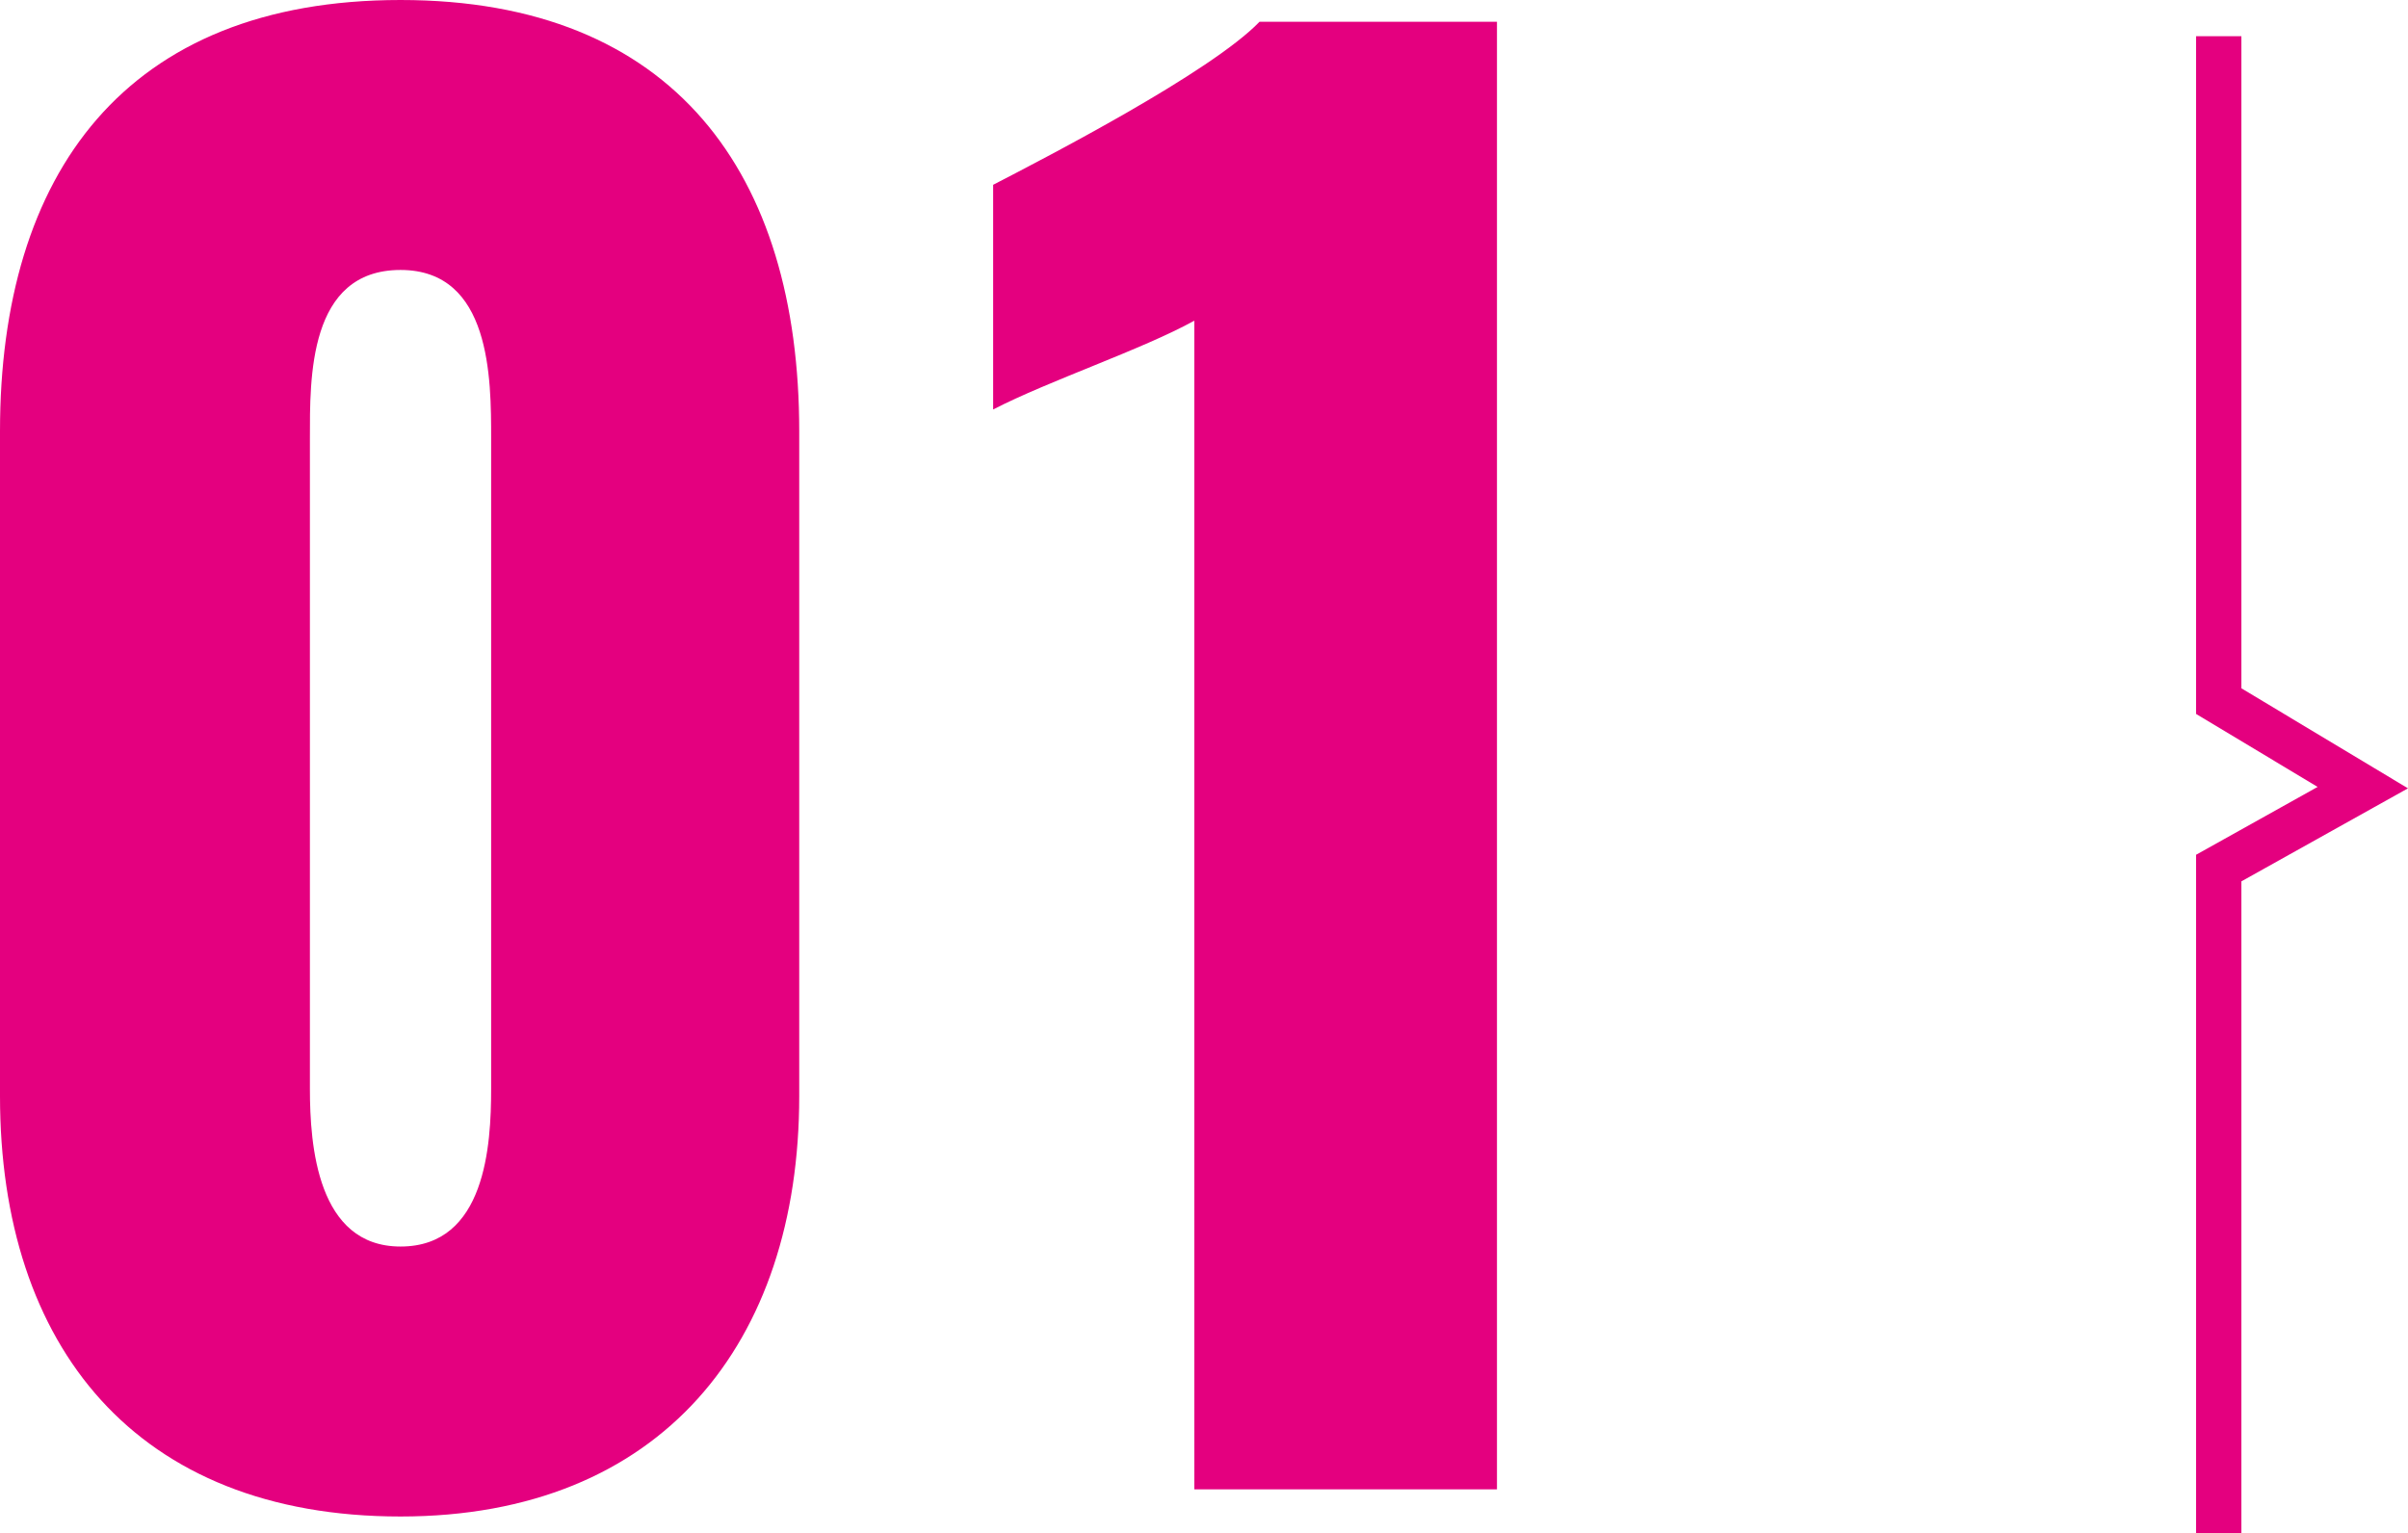
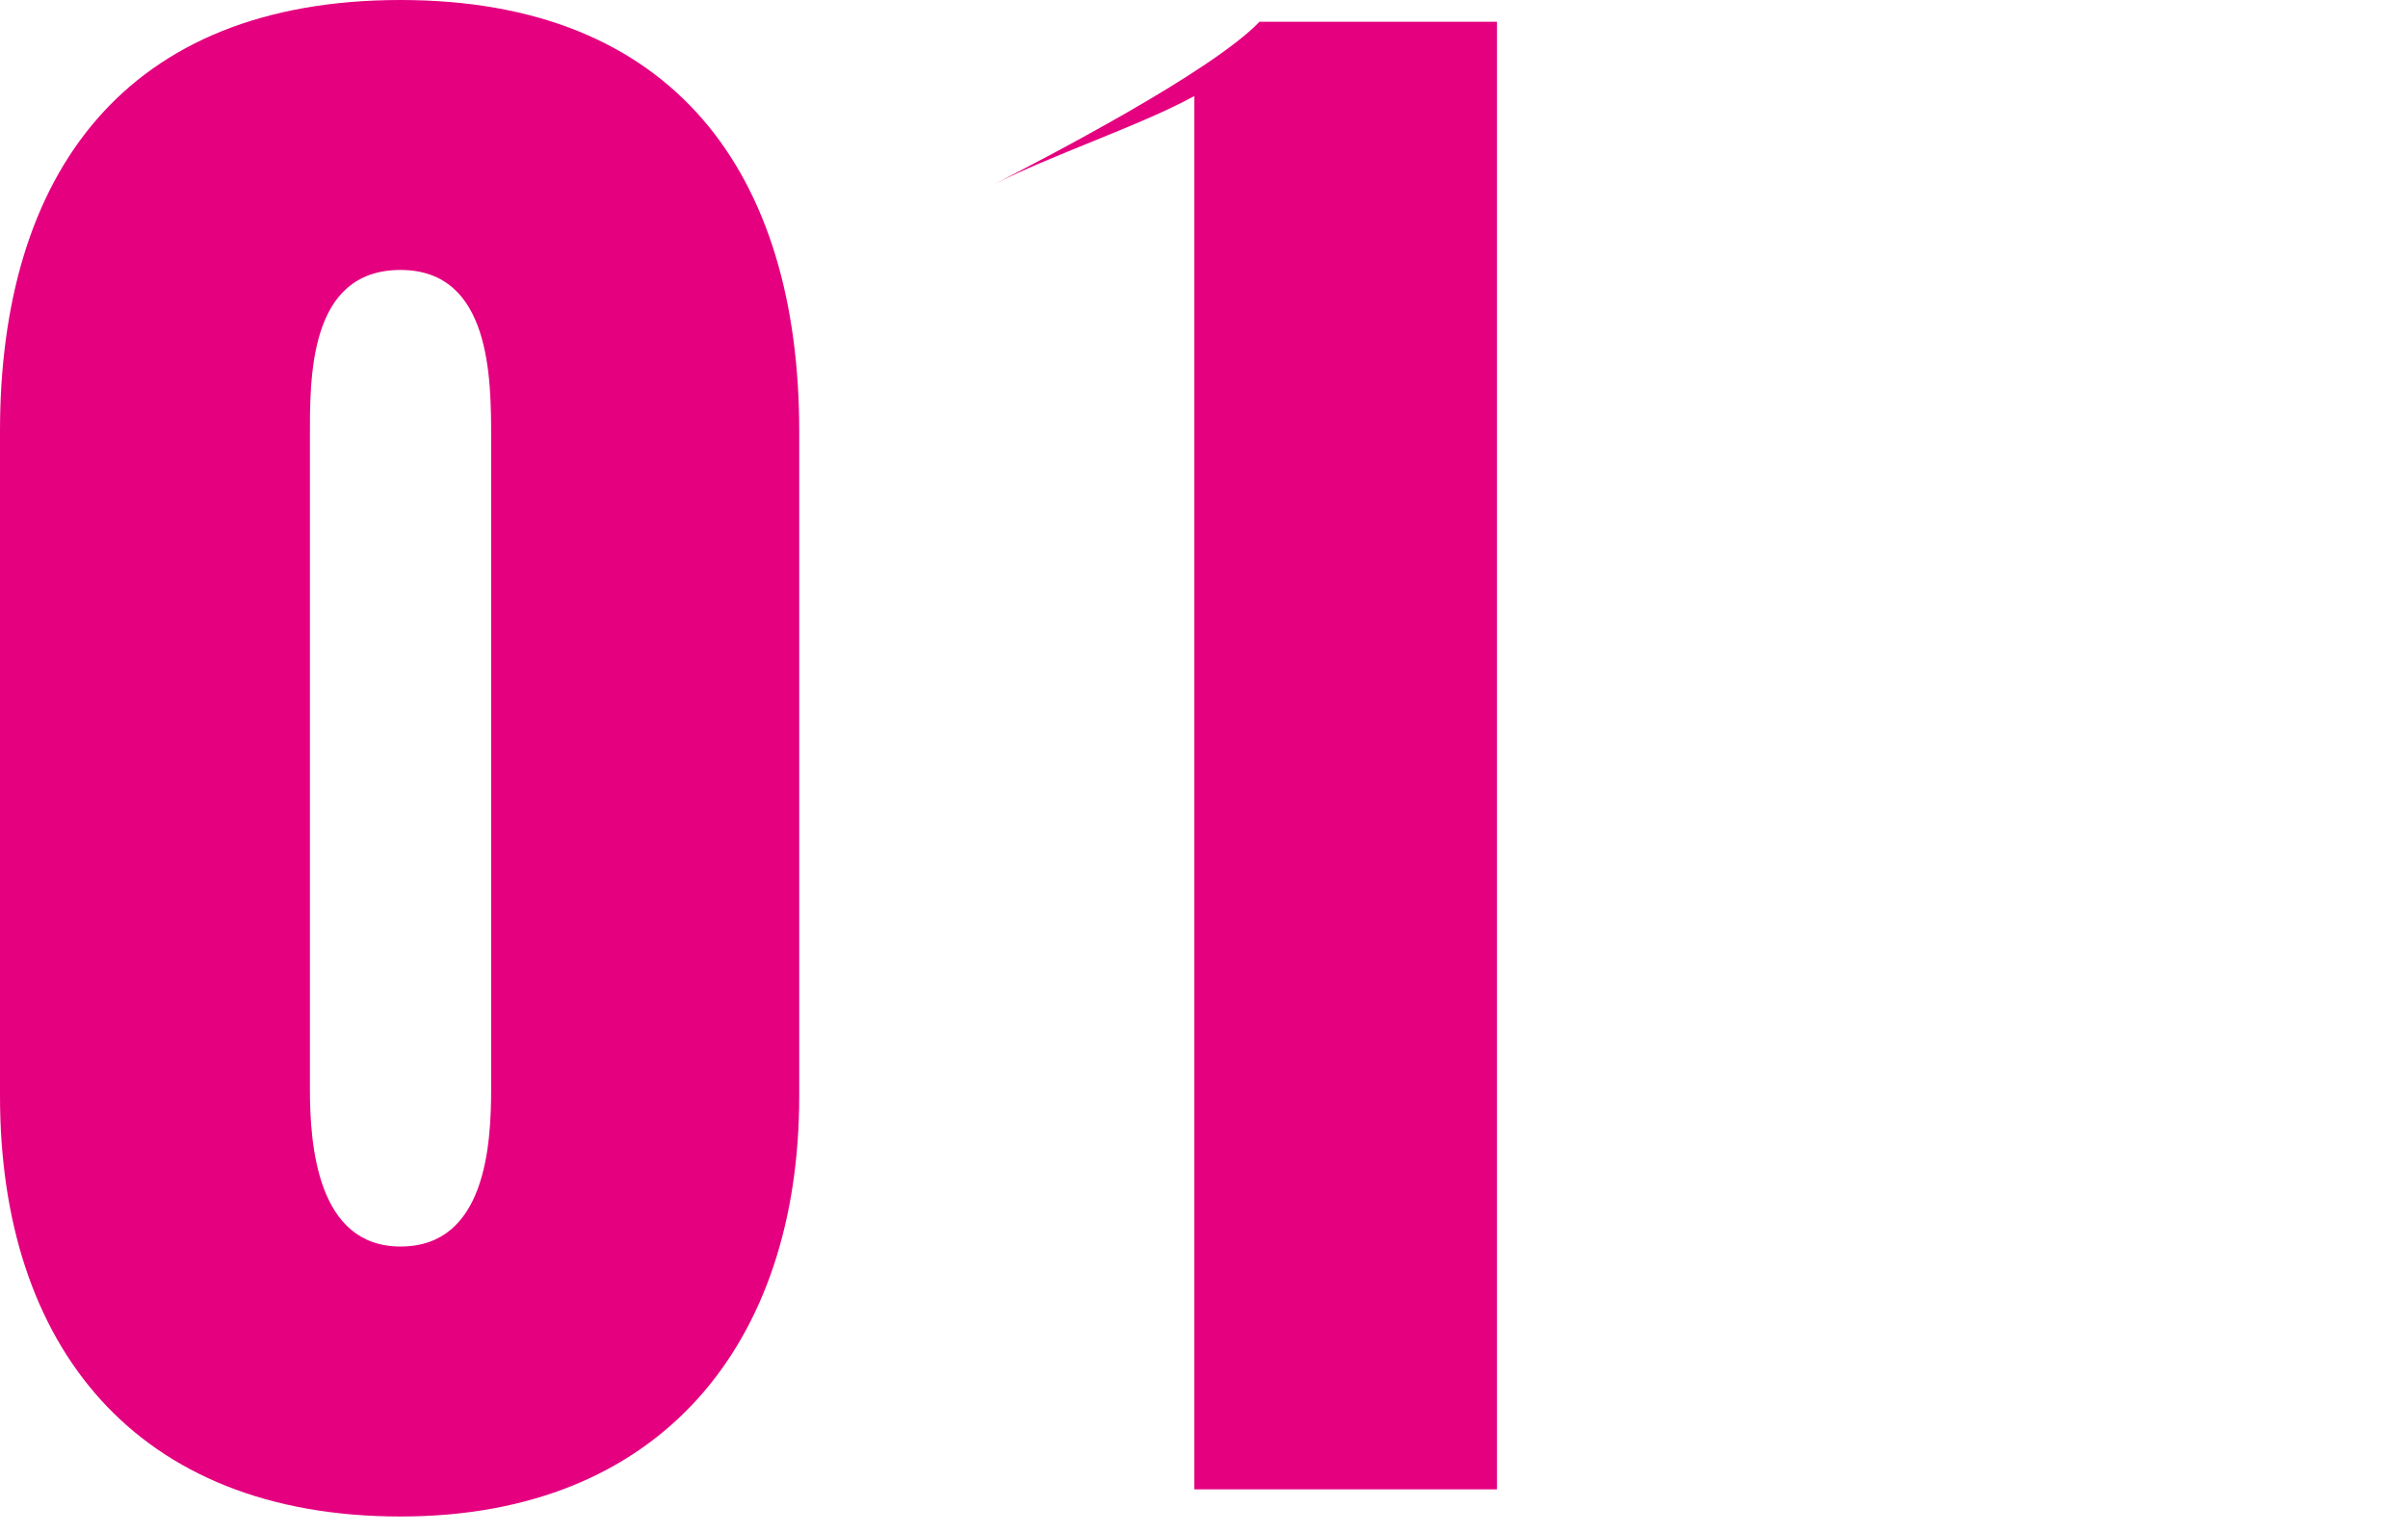
<svg xmlns="http://www.w3.org/2000/svg" width="106.295" height="67.689" viewBox="0 0 106.295 67.689">
  <g id="グループ_5095" data-name="グループ 5095" transform="translate(-85.56 -5805.24)">
-     <path id="パス_15584" data-name="パス 15584" d="M-16.76,1.2C-5.24,1.2.84-6.48.84-17.36V-46.72c0-11.36-5.52-19.04-17.6-19.04-12.16,0-17.68,7.68-17.68,19.04v29.36C-34.44-6.32-28.44,1.2-16.76,1.2Zm0-11.92c-3.68,0-4-4.48-4-6.96V-46.4c0-2.64-.08-7.44,4-7.44,4,0,4,4.8,4,7.44v28.72C-12.76-15.2-13-10.72-16.76-10.72ZM18.28,0H31.64V-64.8H21.16c-2.16,2.24-9.44,6-11.76,7.2v9.92c2.48-1.28,6.56-2.64,8.88-3.92Z" transform="translate(120 5871)" fill="#e4007f" />
-     <path id="パス_13205" data-name="パス 13205" d="M822.512,297.642V327l6.36,3.82-6.36,3.552v29.359" transform="translate(-639.012 5509.197)" fill="none" stroke="#e4007f" stroke-miterlimit="10" stroke-width="2" />
+     <path id="パス_15584" data-name="パス 15584" d="M-16.76,1.2C-5.24,1.2.84-6.48.84-17.36V-46.72c0-11.36-5.52-19.04-17.6-19.04-12.16,0-17.68,7.68-17.68,19.04v29.36C-34.44-6.32-28.44,1.2-16.76,1.2Zm0-11.92c-3.68,0-4-4.48-4-6.96V-46.4c0-2.64-.08-7.44,4-7.44,4,0,4,4.8,4,7.44v28.72C-12.76-15.2-13-10.72-16.76-10.72ZM18.28,0H31.64V-64.8H21.16c-2.16,2.24-9.44,6-11.76,7.2c2.48-1.28,6.56-2.64,8.88-3.92Z" transform="translate(120 5871)" fill="#e4007f" />
  </g>
</svg>